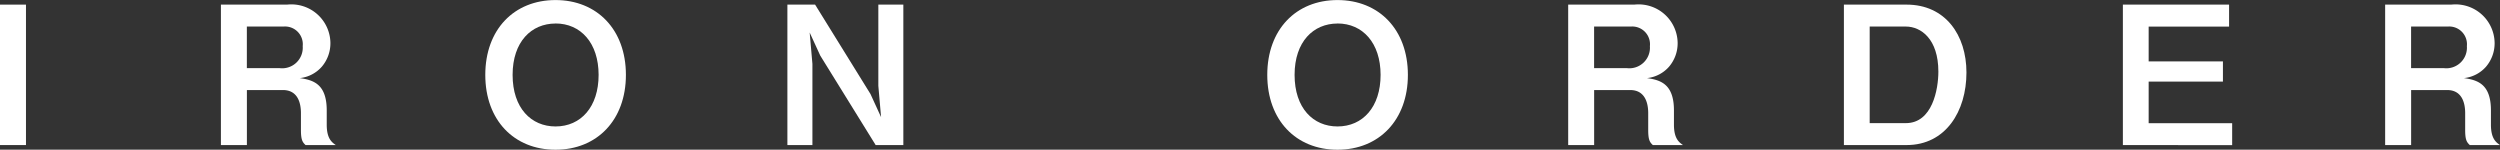
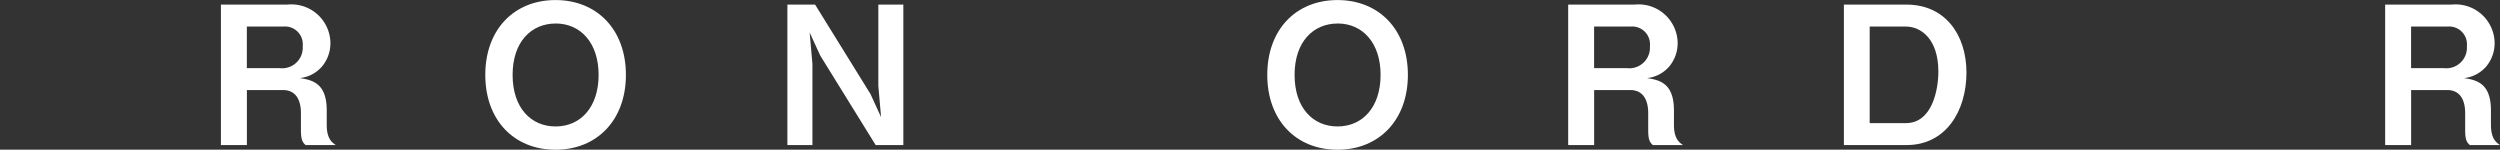
<svg xmlns="http://www.w3.org/2000/svg" width="182.031" height="10.898" viewBox="0 0 182.031 10.898">
  <rect x="0" y="0" width="182.031" height="10.898" fill="#333333" stroke="none" />
  <g id="CUSTOM_STAINLESS_SINK" data-name="CUSTOM STAINLESS SINK" transform="translate(-548.494 -2262.598)" style="isolation: isolate">
    <g id="グループ_612" data-name="グループ 612" transform="translate(-358 88)" style="isolation: isolate">
-       <path id="パス_5770" data-name="パス 5770" d="M906.494,2185.16v-10.226h1.891v10.226Z" fill="#fff" />
      <path id="パス_5771" data-name="パス 5771" d="M928.743,2185.16c-.21-.2-.337-.351-.337-1.094v-1.232c0-.729-.223-1.68-1.316-1.68h-2.619v4.006h-1.892v-10.226H927.4a2.845,2.845,0,0,1,3.152,2.773,2.631,2.631,0,0,1-.63,1.752,2.483,2.483,0,0,1-1.6.826c.995.141,1.962.434,1.962,2.354v1.037c0,1.021.378,1.287.658,1.484Zm-1.6-8.629h-2.675v3.026h2.367a1.5,1.5,0,0,0,1.7-1.6A1.293,1.293,0,0,0,927.146,2176.531Z" fill="#fff" />
      <path id="パス_5772" data-name="パス 5772" d="M946.942,2185.5c-3.026,0-5.113-2.158-5.113-5.449,0-3.307,2.1-5.449,5.113-5.449s5.126,2.142,5.126,5.449C952.068,2183.338,949.968,2185.5,946.942,2185.5Zm0-9.189c-1.751,0-3.124,1.316-3.124,3.74s1.359,3.754,3.124,3.754c1.849,0,3.138-1.428,3.138-3.754S948.777,2176.307,946.942,2176.307Z" fill="#fff" />
      <path id="パス_5773" data-name="パス 5773" d="M970.253,2185.16l-4.034-6.514-.771-1.681.2,2.283v5.912h-1.822v-10.226h2.018l4.034,6.513.77,1.682-.2-2.283v-5.912h1.821v10.226Z" fill="#fff" />
      <path id="パス_5774" data-name="パス 5774" d="M1003.88,2185.5c-3.026,0-5.113-2.158-5.113-5.449,0-3.307,2.1-5.449,5.113-5.449s5.126,2.142,5.126,5.449C1009.006,2183.338,1006.905,2185.5,1003.88,2185.5Zm0-9.189c-1.751,0-3.124,1.316-3.124,3.74s1.358,3.754,3.124,3.754c1.849,0,3.138-1.428,3.138-3.754S1005.715,2176.307,1003.88,2176.307Z" fill="#fff" />
      <path id="パス_5775" data-name="パス 5775" d="M1026.84,2185.16c-.21-.2-.336-.351-.336-1.094v-1.232c0-.729-.225-1.68-1.316-1.68h-2.621v4.006h-1.89v-10.226h4.818a2.845,2.845,0,0,1,3.152,2.773,2.631,2.631,0,0,1-.63,1.752,2.482,2.482,0,0,1-1.6.826c.994.141,1.961.434,1.961,2.354v1.037c0,1.021.378,1.287.658,1.484Zm-1.6-8.629h-2.676v3.026h2.368a1.5,1.5,0,0,0,1.695-1.6A1.292,1.292,0,0,0,1025.243,2176.531Z" fill="#fff" />
      <path id="パス_5776" data-name="パス 5776" d="M1045.319,2185.16h-4.566v-10.226h4.566c2.816,0,4.357,2.212,4.357,4.945C1049.676,2182.7,1048.163,2185.16,1045.319,2185.16Zm-.055-8.629h-2.634v7.032h2.634c1.932,0,2.367-2.465,2.367-3.754C1047.631,2177.428,1046.356,2176.531,1045.264,2176.531Z" fill="#fff" />
-       <path id="パス_5777" data-name="パス 5777" d="M1061.066,2185.16v-10.226h7.733v1.6h-5.856v2.535h5.408v1.471h-5.408v3.026h6.08v1.6Z" fill="#fff" />
      <path id="パス_5778" data-name="パス 5778" d="M1086.326,2185.16c-.21-.2-.337-.351-.337-1.094v-1.232c0-.729-.223-1.68-1.316-1.68h-2.619v4.006h-1.892v-10.226h4.819a2.845,2.845,0,0,1,3.152,2.773,2.631,2.631,0,0,1-.63,1.752,2.483,2.483,0,0,1-1.6.826c.995.141,1.962.434,1.962,2.354v1.037c0,1.021.378,1.287.658,1.484Zm-1.6-8.629h-2.675v3.026h2.367a1.5,1.5,0,0,0,1.695-1.6A1.293,1.293,0,0,0,1084.729,2176.531Z" fill="#fff" />
    </g>
  </g>
</svg>